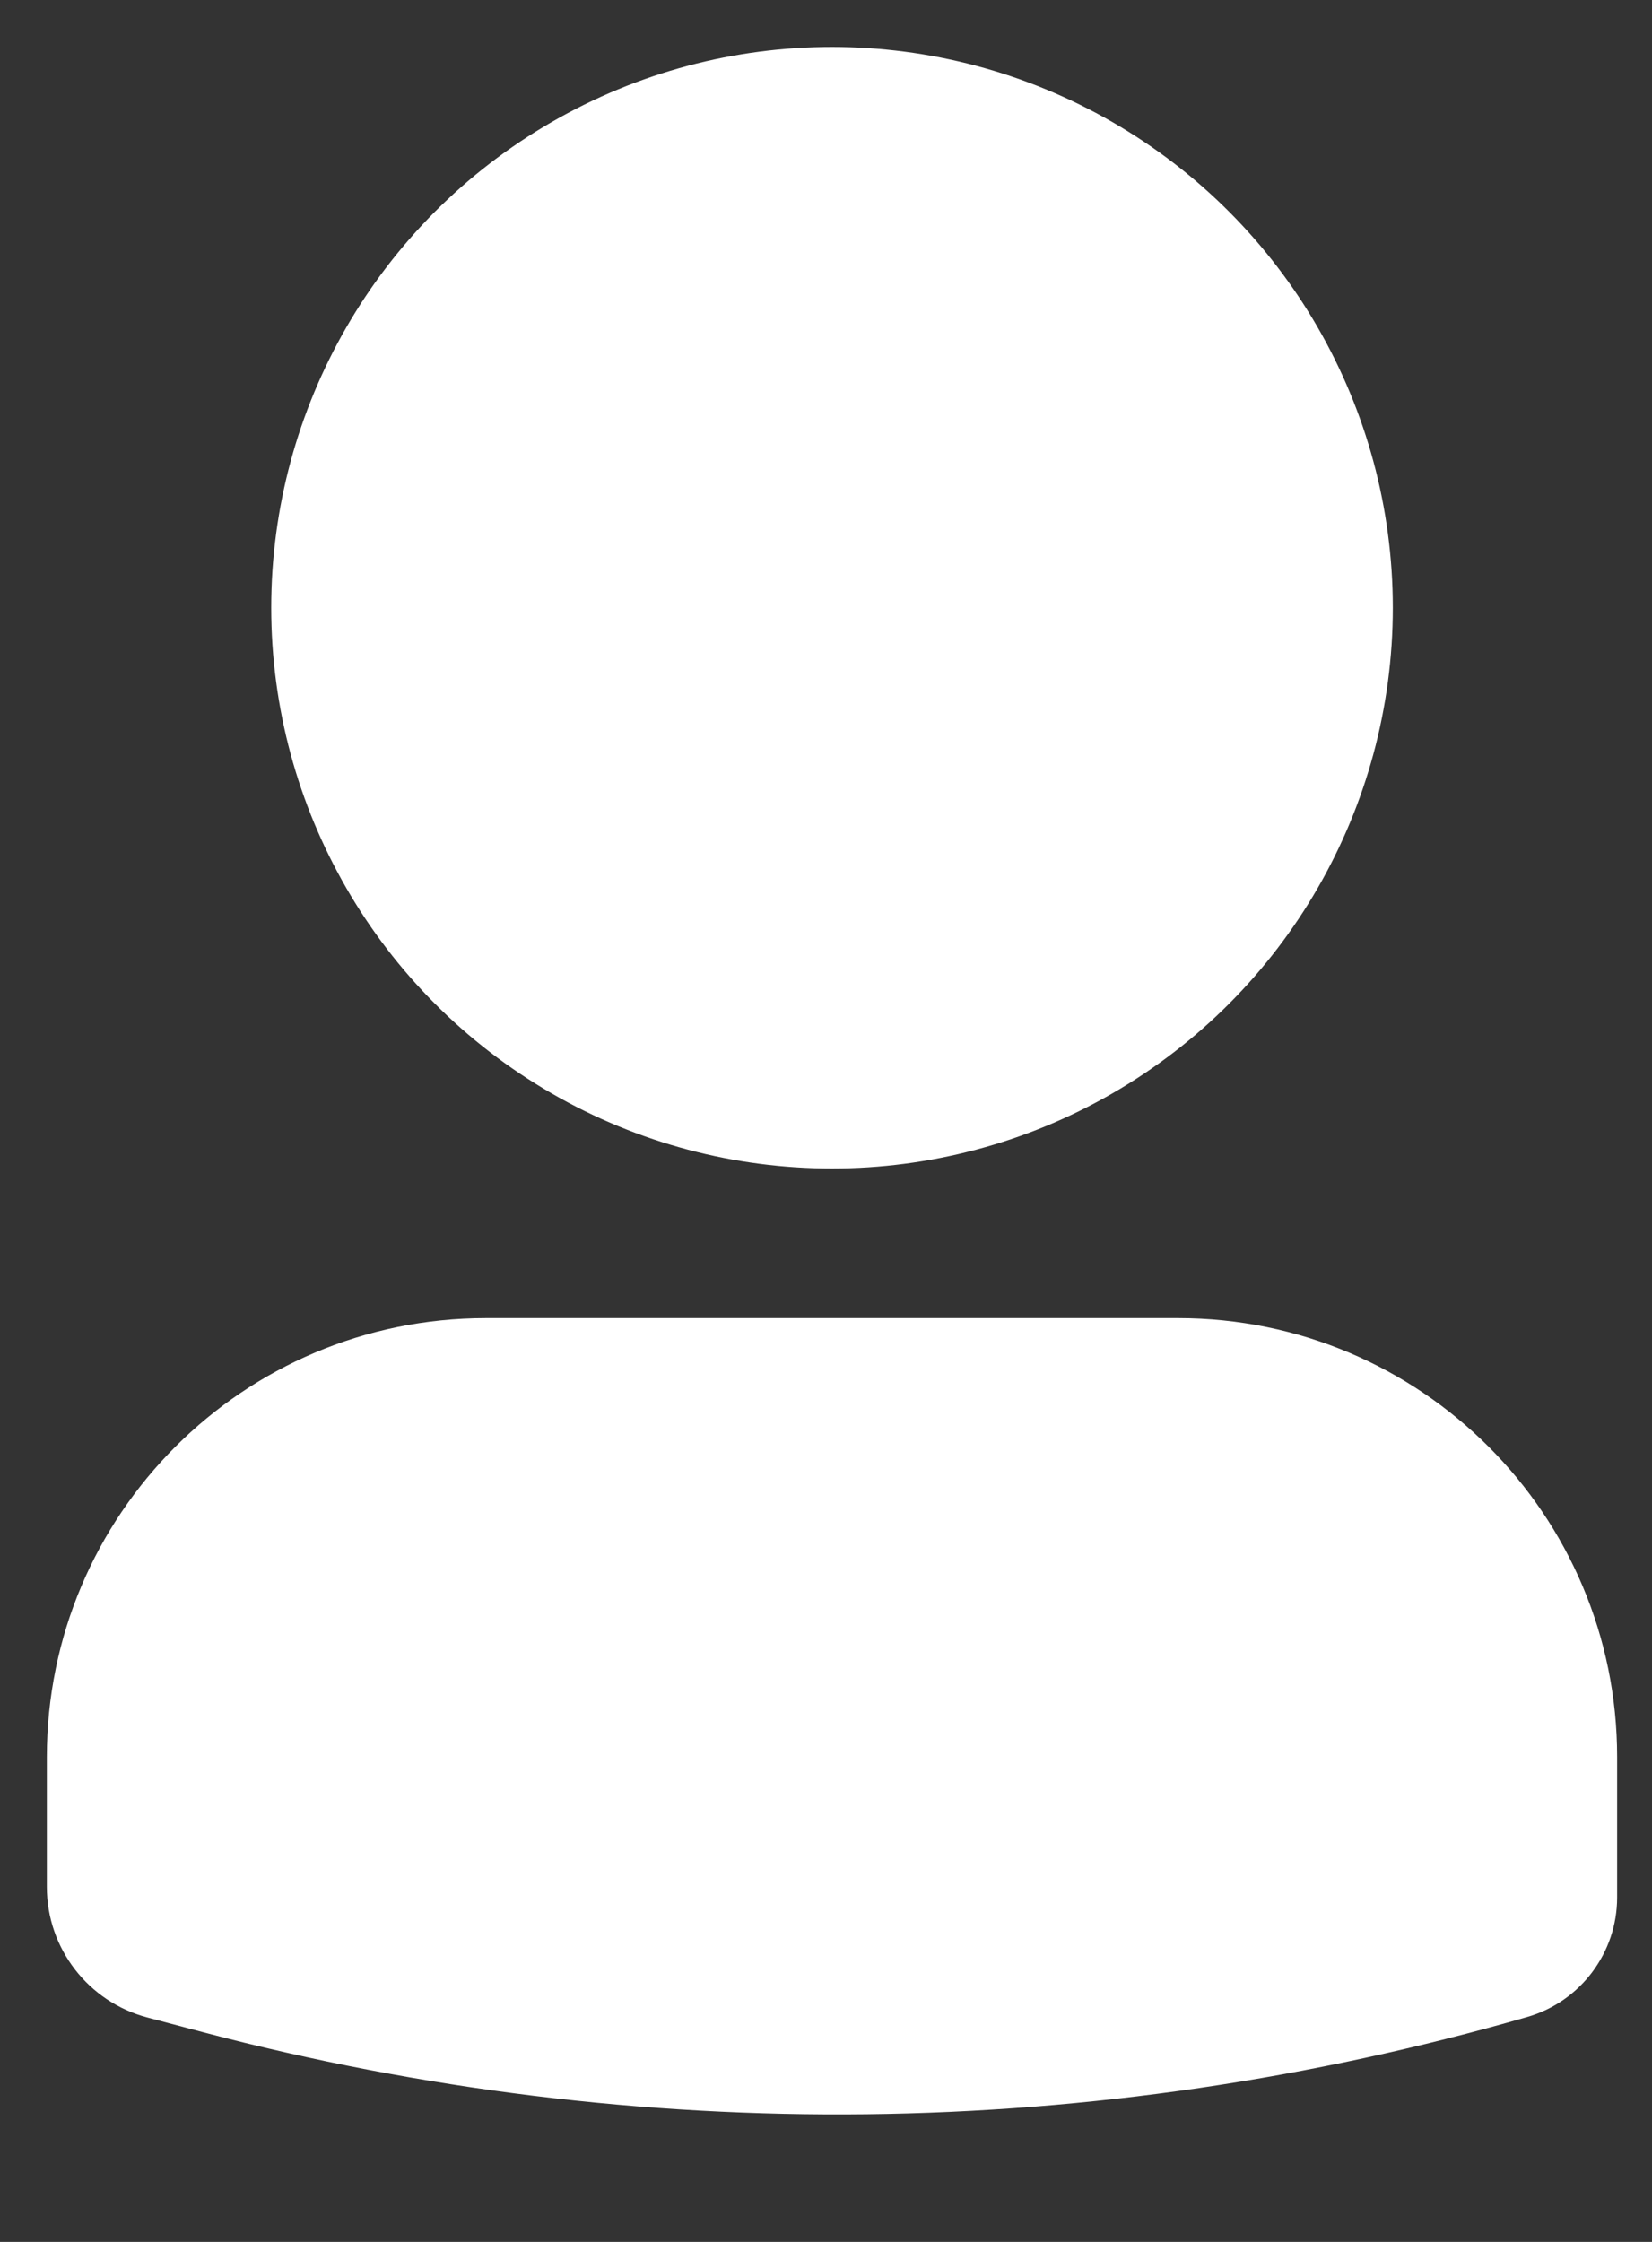
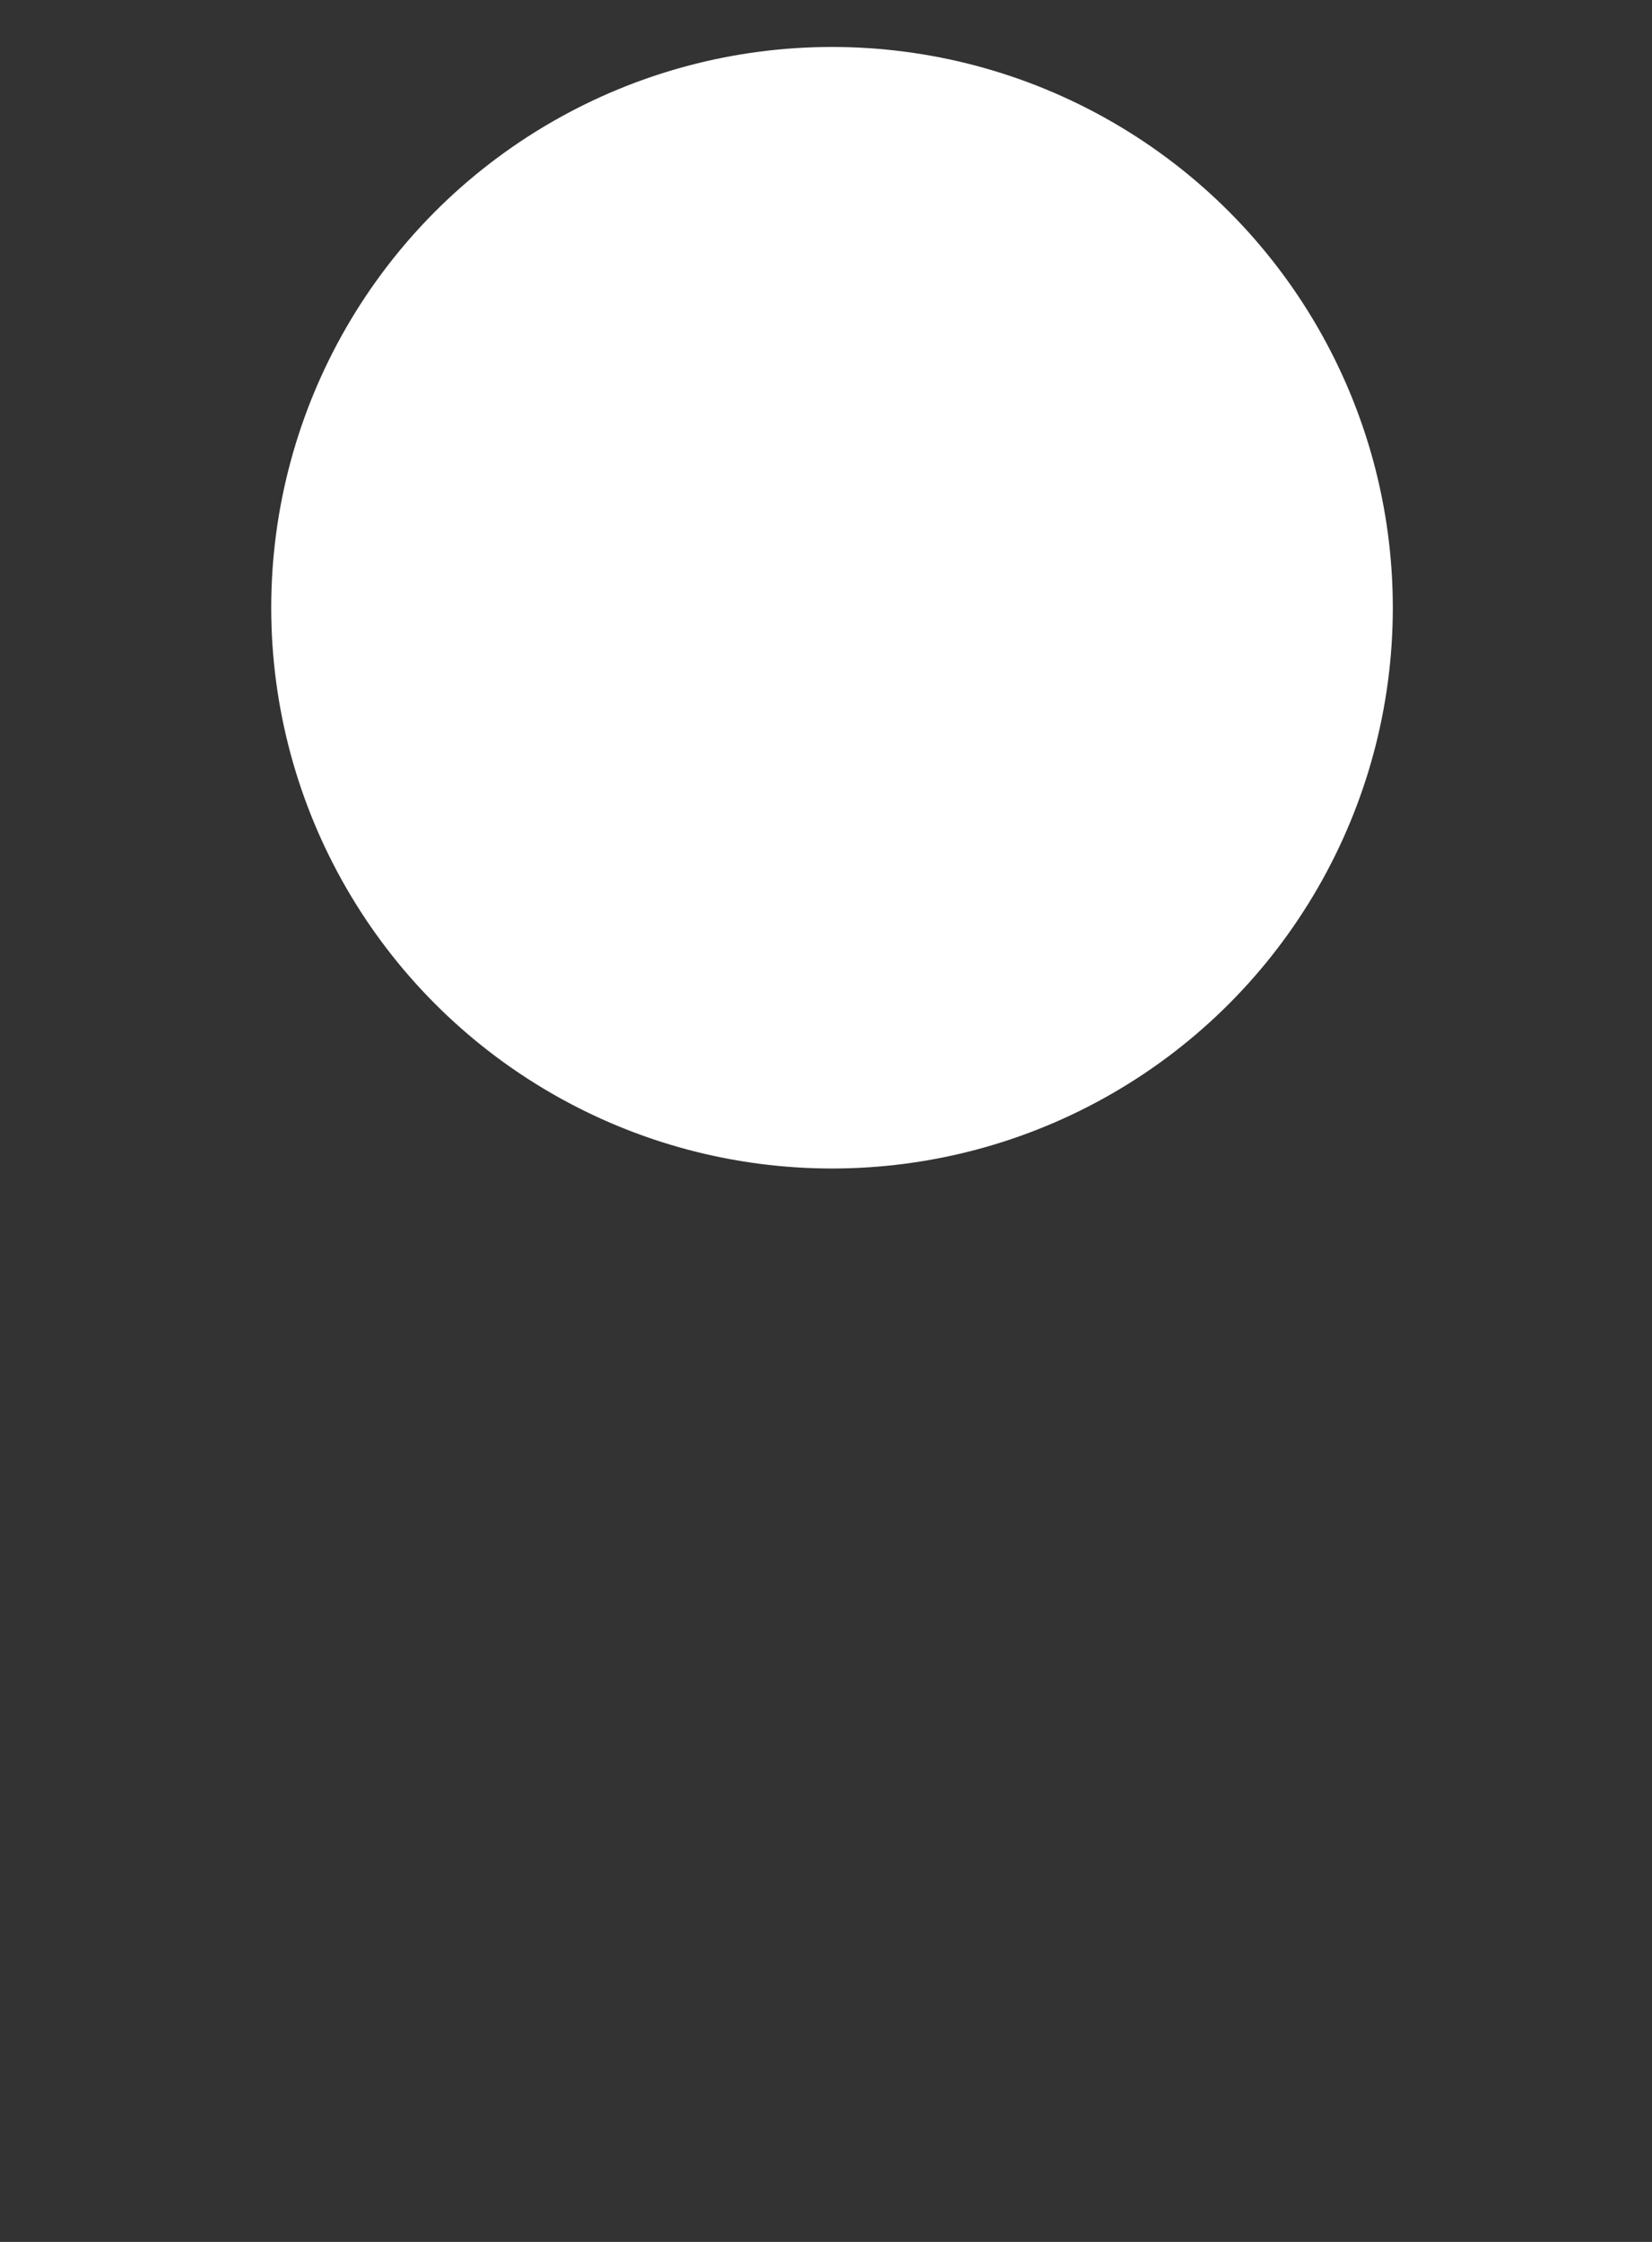
<svg xmlns="http://www.w3.org/2000/svg" width="28" height="38" viewBox="0 0 28 38" fill="none">
  <rect x="0" y="0" width="28" height="38" fill="#333333" stroke="none" />
  <circle cx="14.102" cy="10.301" r="9.505" fill="white" />
-   <path d="M0.794 29.782C0.794 25.673 4.125 22.342 8.234 22.342H19.97C24.078 22.342 27.409 25.673 27.409 29.782V32.161C27.409 33.101 26.787 33.928 25.884 34.188C18.569 36.297 10.82 36.387 3.458 34.45L2.501 34.197C1.495 33.933 0.794 33.024 0.794 31.984V29.782Z" fill="white" />
</svg>